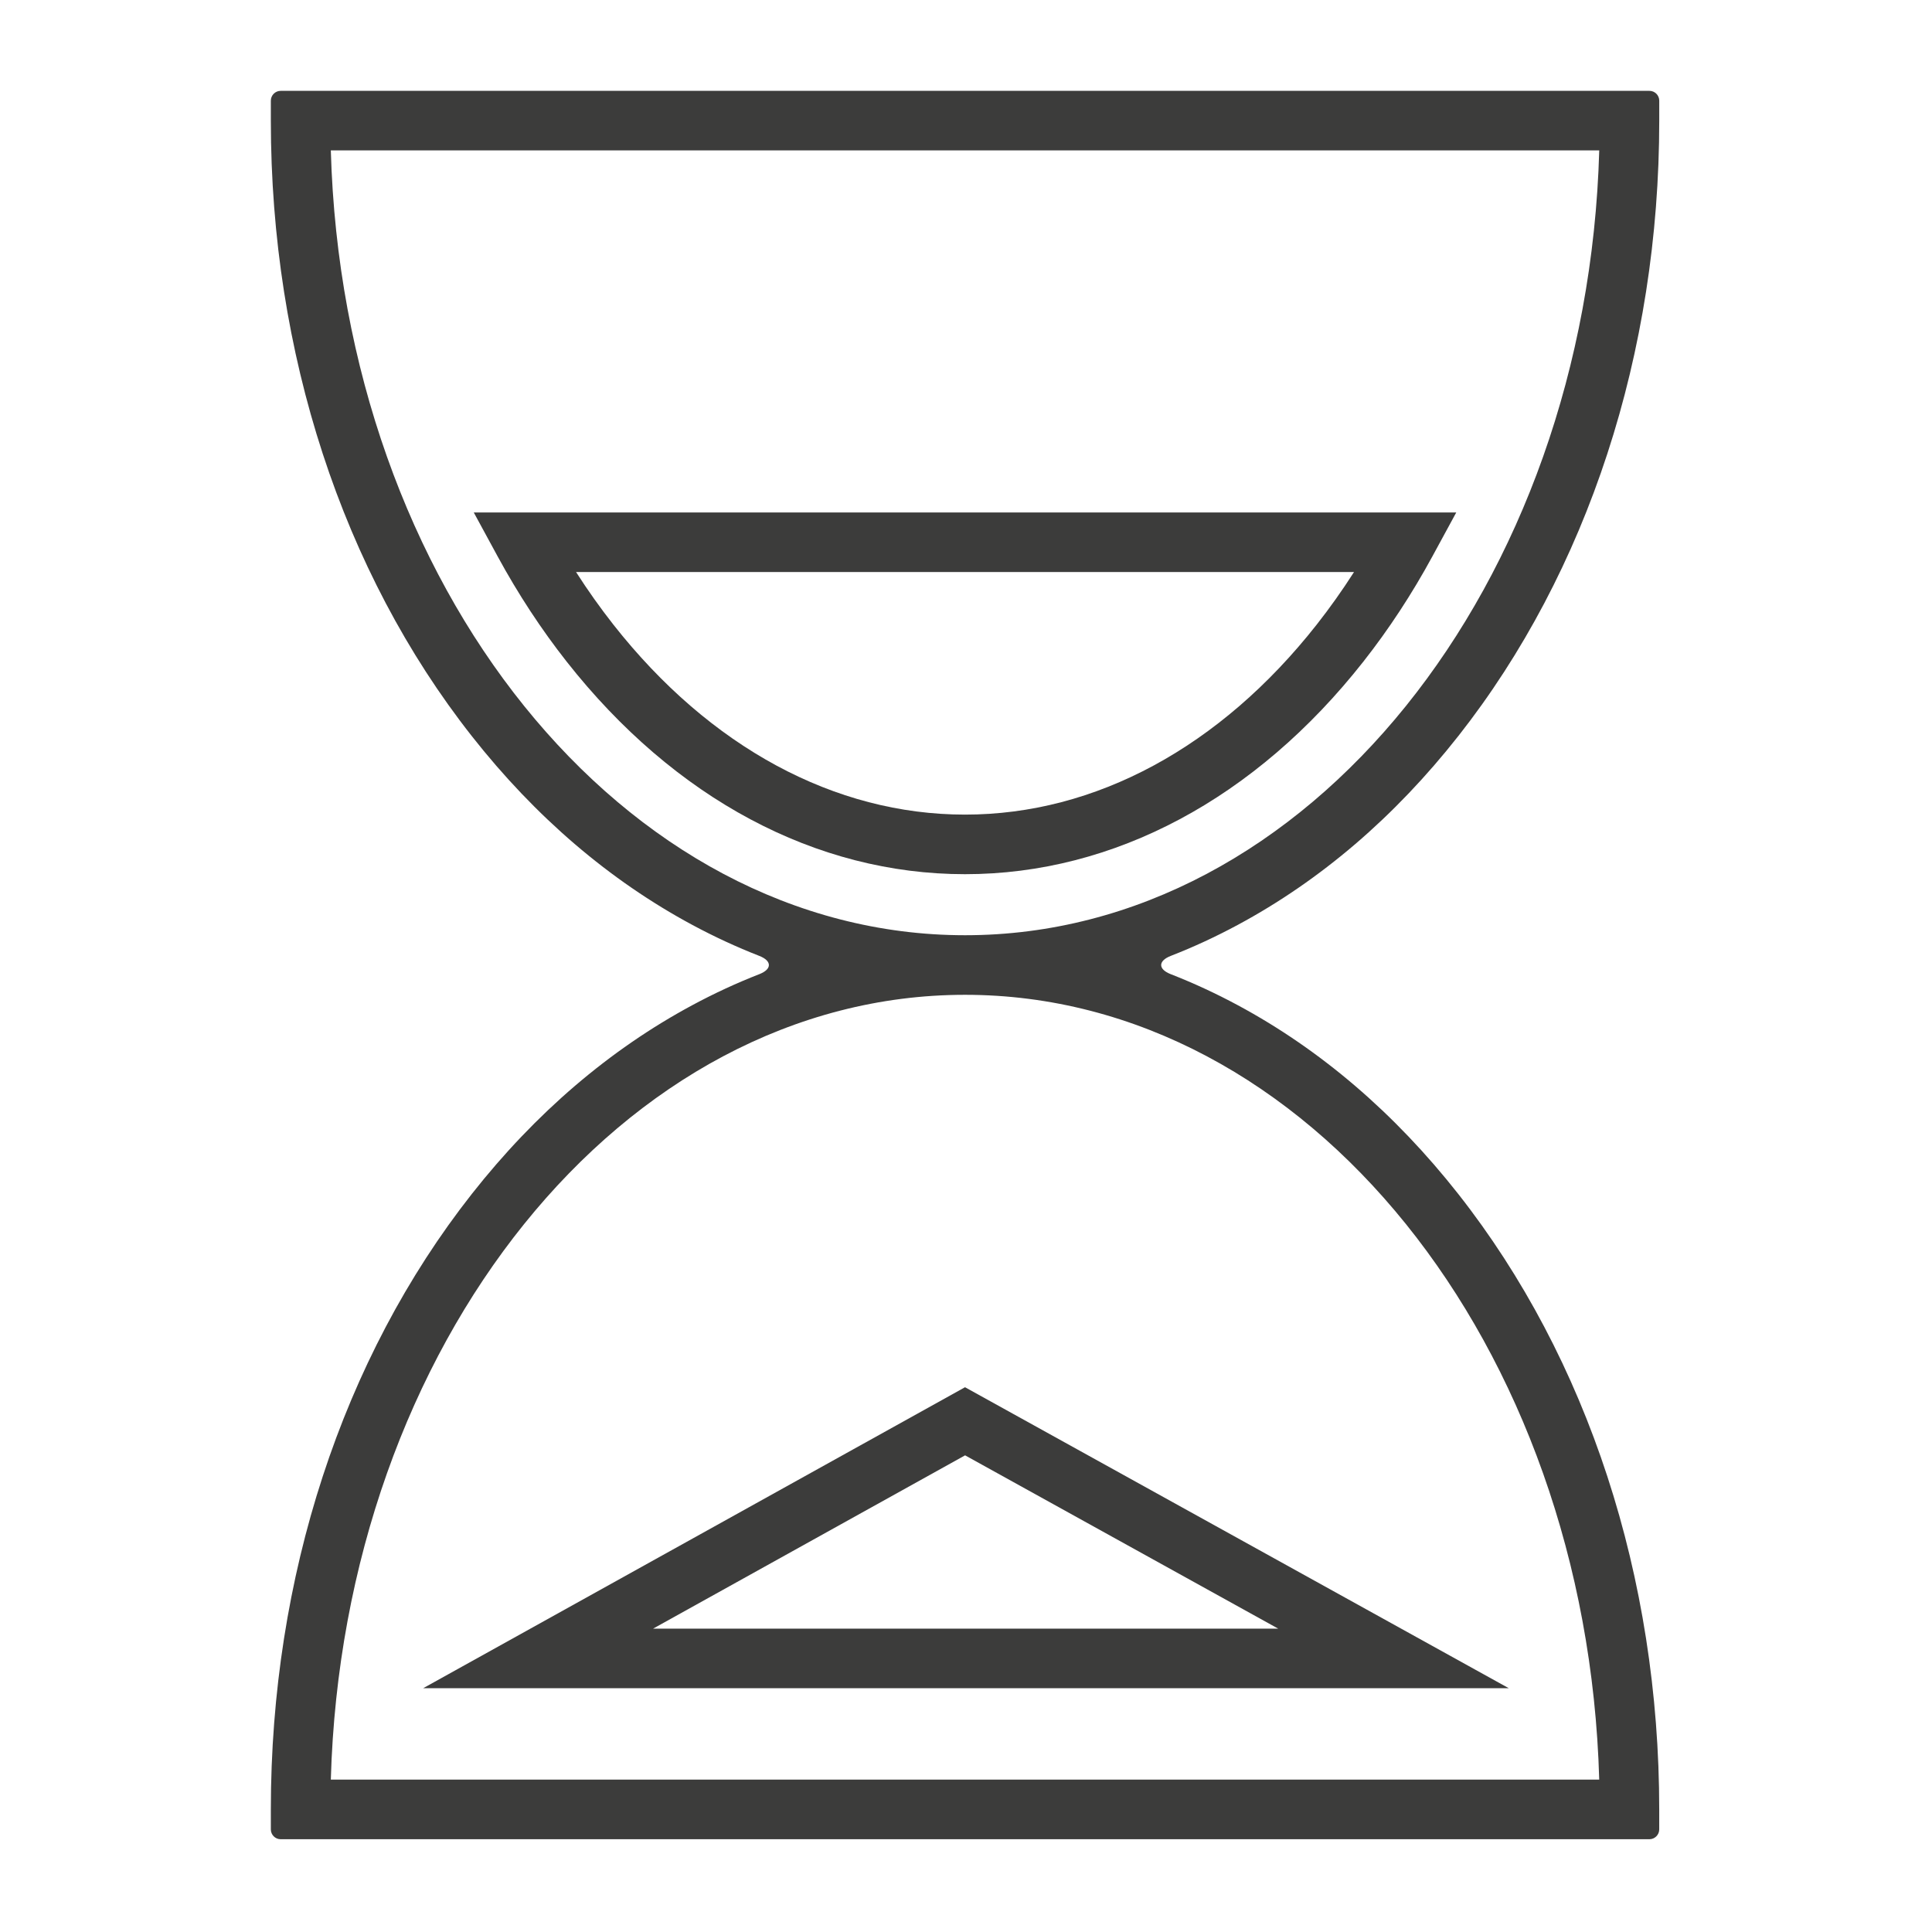
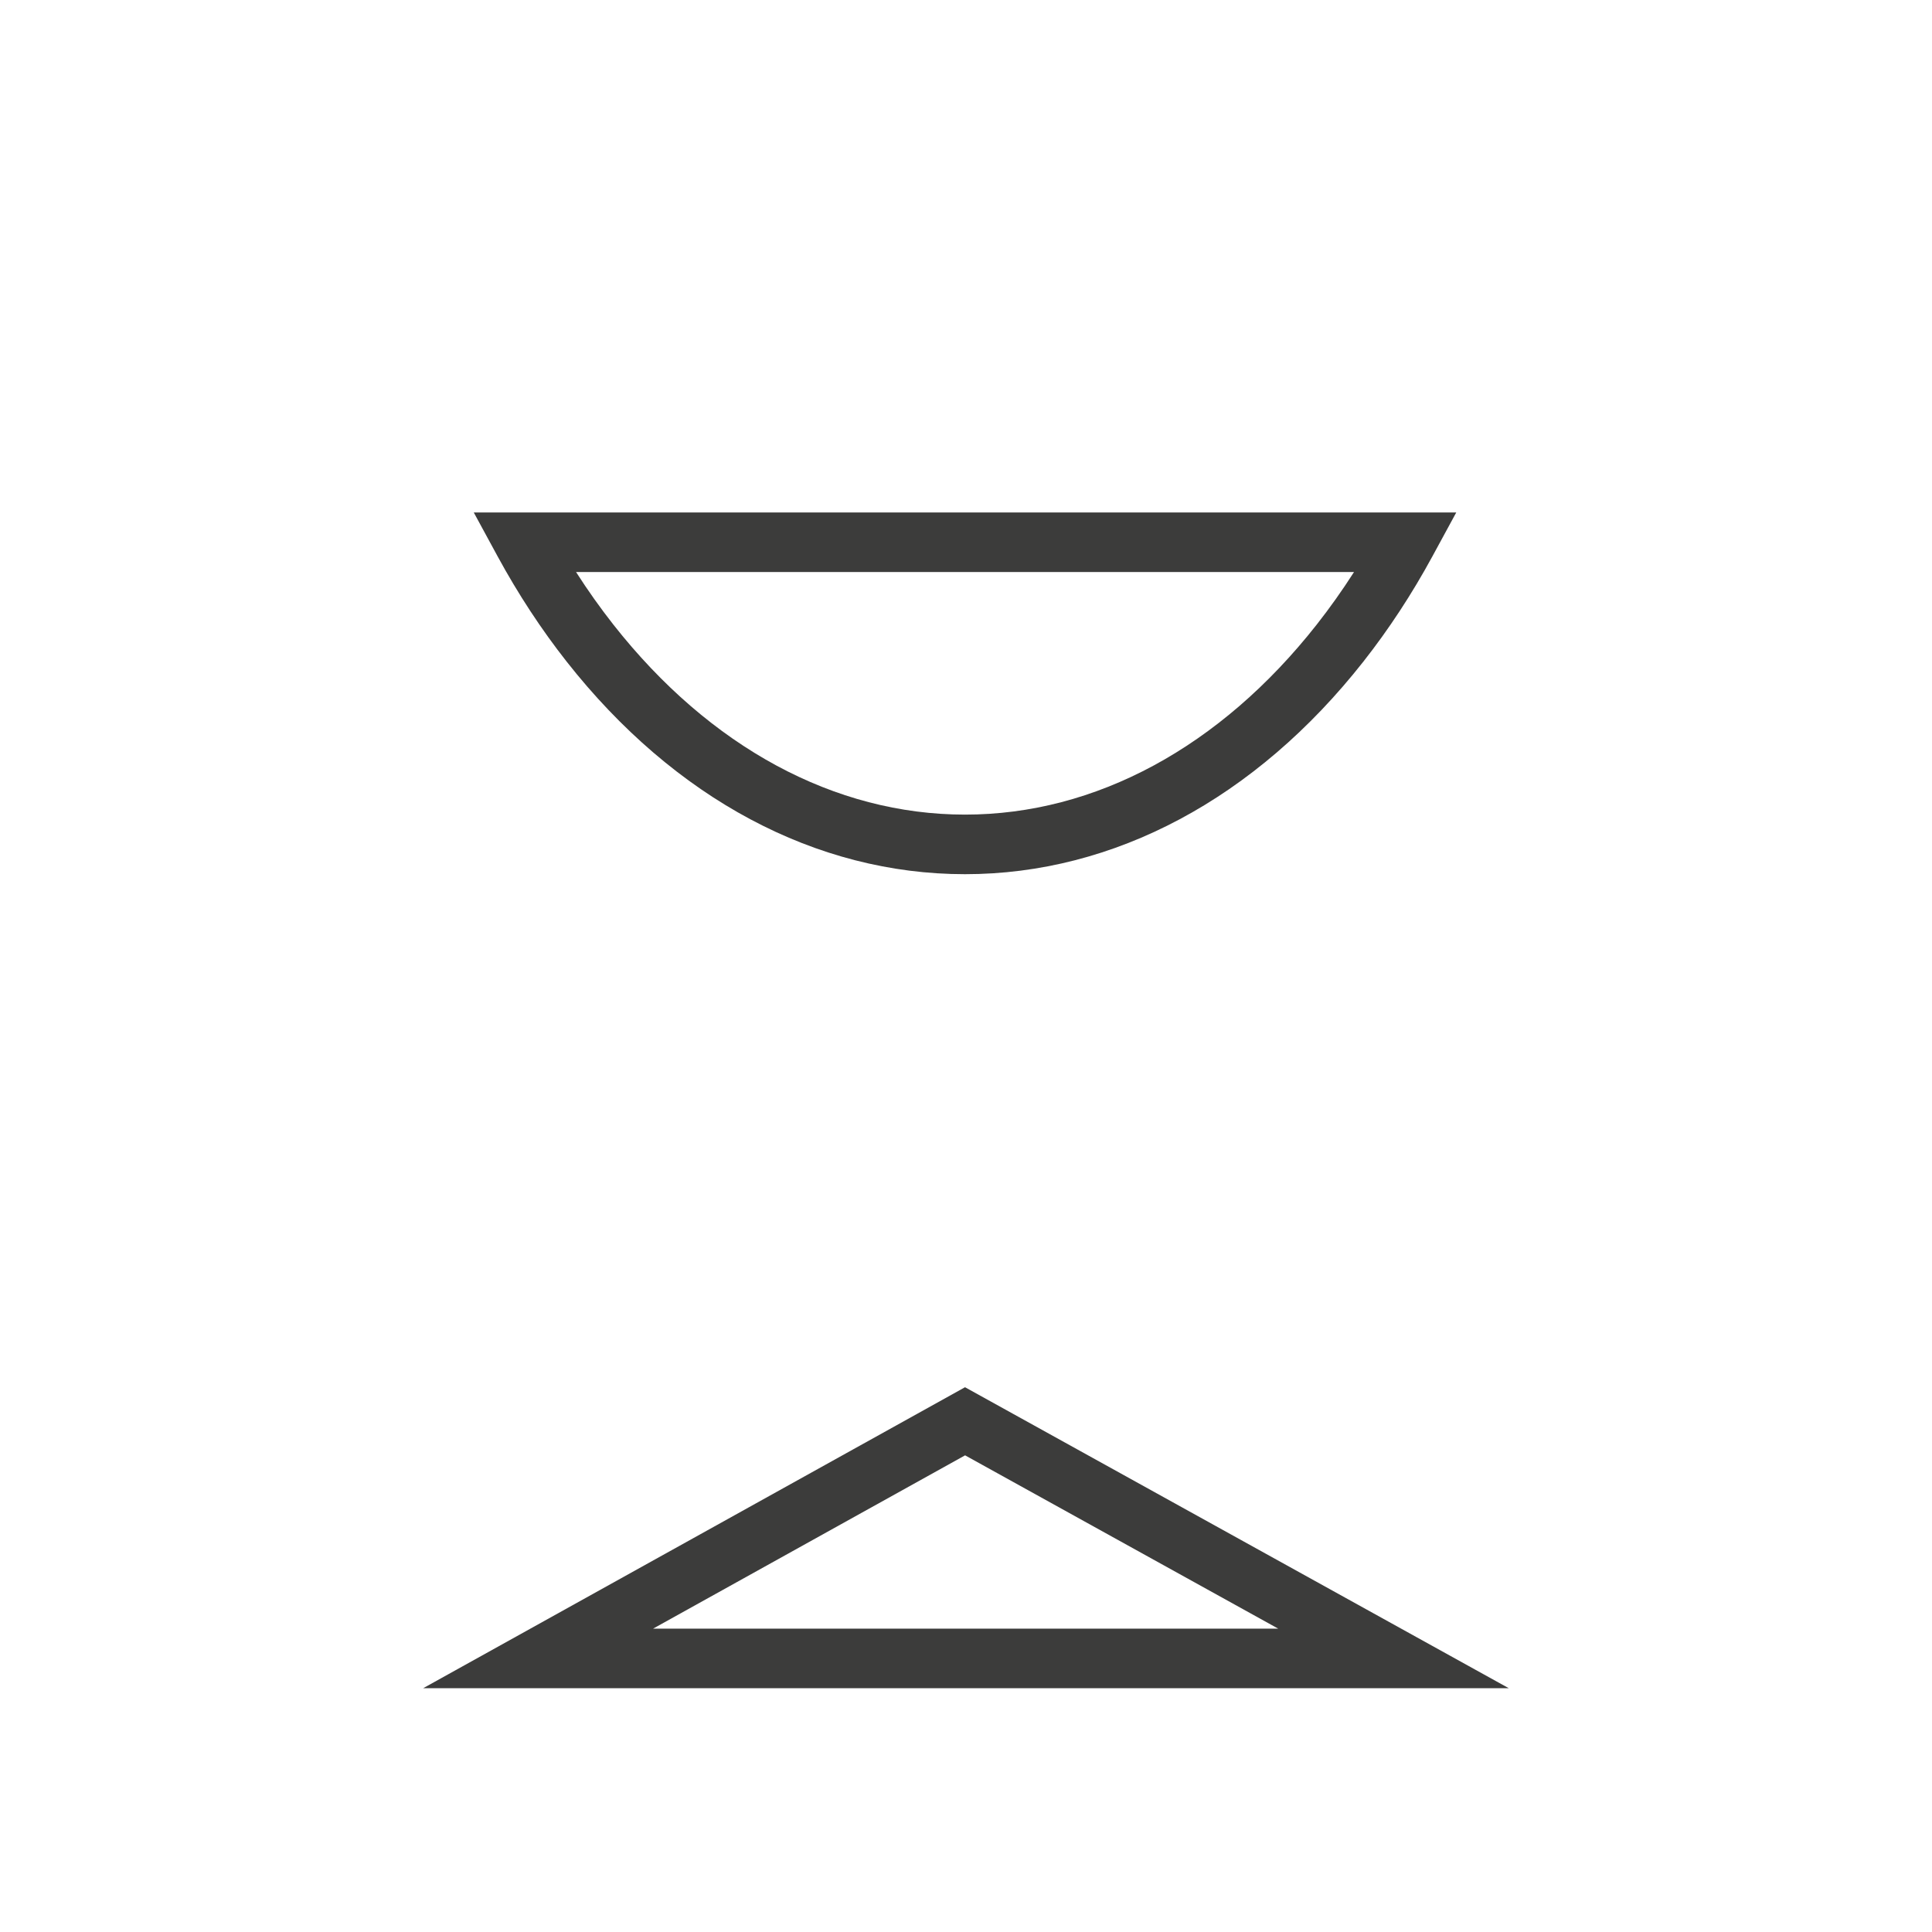
<svg xmlns="http://www.w3.org/2000/svg" width="908" height="908" viewBox="0 0 908 908" fill="none">
-   <path d="M685.35 345.969C746.26 268.559 779.81 165.829 779.81 56.699V47.309C779.81 44.769 777.73 42.699 775.2 42.699H131.9C129.36 42.699 127.29 44.779 127.29 47.309V56.699C127.29 165.829 160.83 268.559 221.75 345.969C251.62 383.939 286.49 413.789 325.38 434.689C335.72 440.249 346.22 445.099 356.87 449.259C362.86 451.599 362.86 455.499 356.87 457.839C346.22 461.989 335.71 466.849 325.38 472.409C286.49 493.309 251.63 523.159 221.75 561.129C160.84 638.539 127.29 741.269 127.29 850.399V859.789C127.29 862.329 129.37 864.399 131.9 864.399H775.19C777.73 864.399 779.8 862.319 779.8 859.789V850.399C779.8 741.269 746.26 638.539 685.34 561.129C655.46 523.159 620.6 493.309 581.71 472.409C571.37 466.849 560.87 461.999 550.22 457.839C544.23 455.499 544.23 451.599 550.22 449.259C560.87 445.109 571.38 440.249 581.71 434.689C620.6 413.789 655.46 383.939 685.34 345.969H685.35ZM751.61 836.389H155.48C161.24 631.749 292.74 467.539 453.54 467.539C614.34 467.539 745.84 631.749 751.6 836.389H751.61ZM155.48 70.689H751.61C745.85 275.329 614.35 439.539 453.55 439.539C292.75 439.539 161.24 275.329 155.48 70.689Z" fill="#3C3C3B" />
  <path d="M453.57 683.98L600.71 765.42H306.95L453.57 683.98ZM453.54 651.97L198.87 793.43H709.11L453.54 651.97Z" fill="#3C3C3B" />
  <path d="M453.54 410.85C383.5 410.85 317 375.36 266.29 310.91C254.38 295.78 243.49 279.16 233.9 261.53L222.66 240.85H684.41L673.17 261.53C663.59 279.16 652.69 295.78 640.78 310.91C590.07 375.36 523.57 410.85 453.53 410.85H453.54ZM270.73 268.84C276.26 277.48 282.14 285.76 288.3 293.59C333.59 351.15 392.27 382.85 453.54 382.85C514.81 382.85 573.5 351.15 618.79 293.59C624.95 285.76 630.83 277.48 636.36 268.84H270.73Z" fill="#3C3C3B" />
</svg>